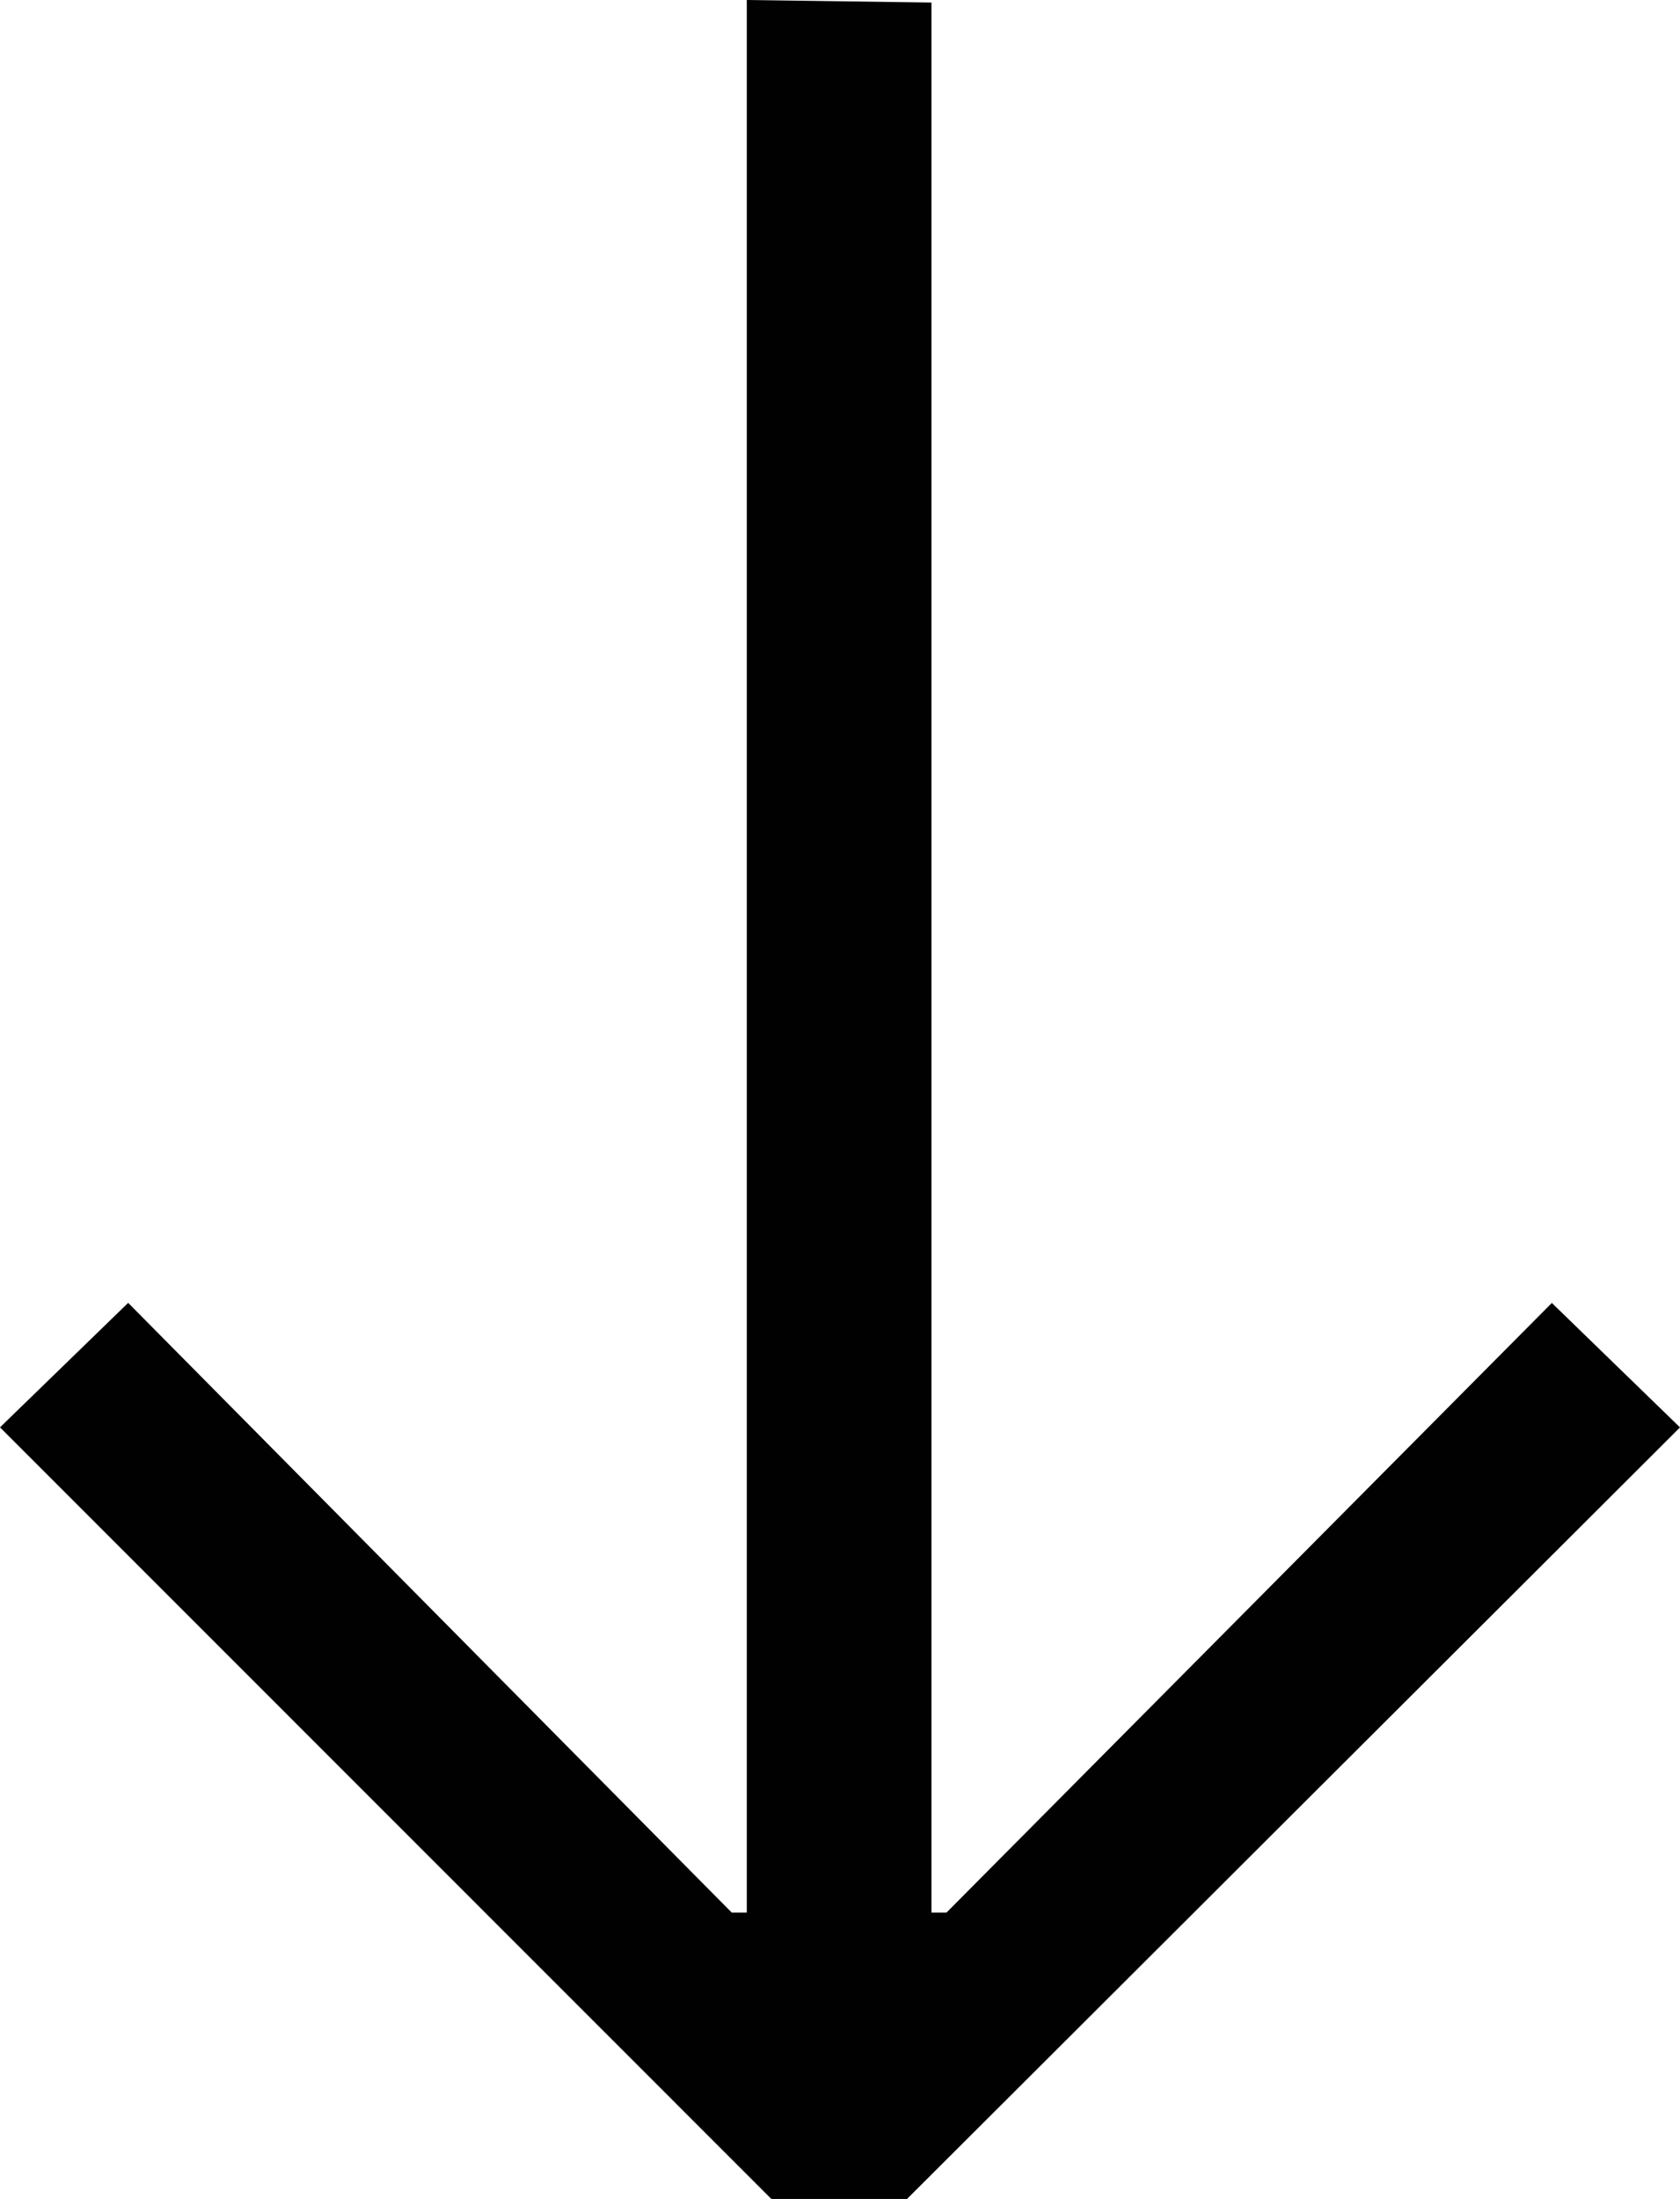
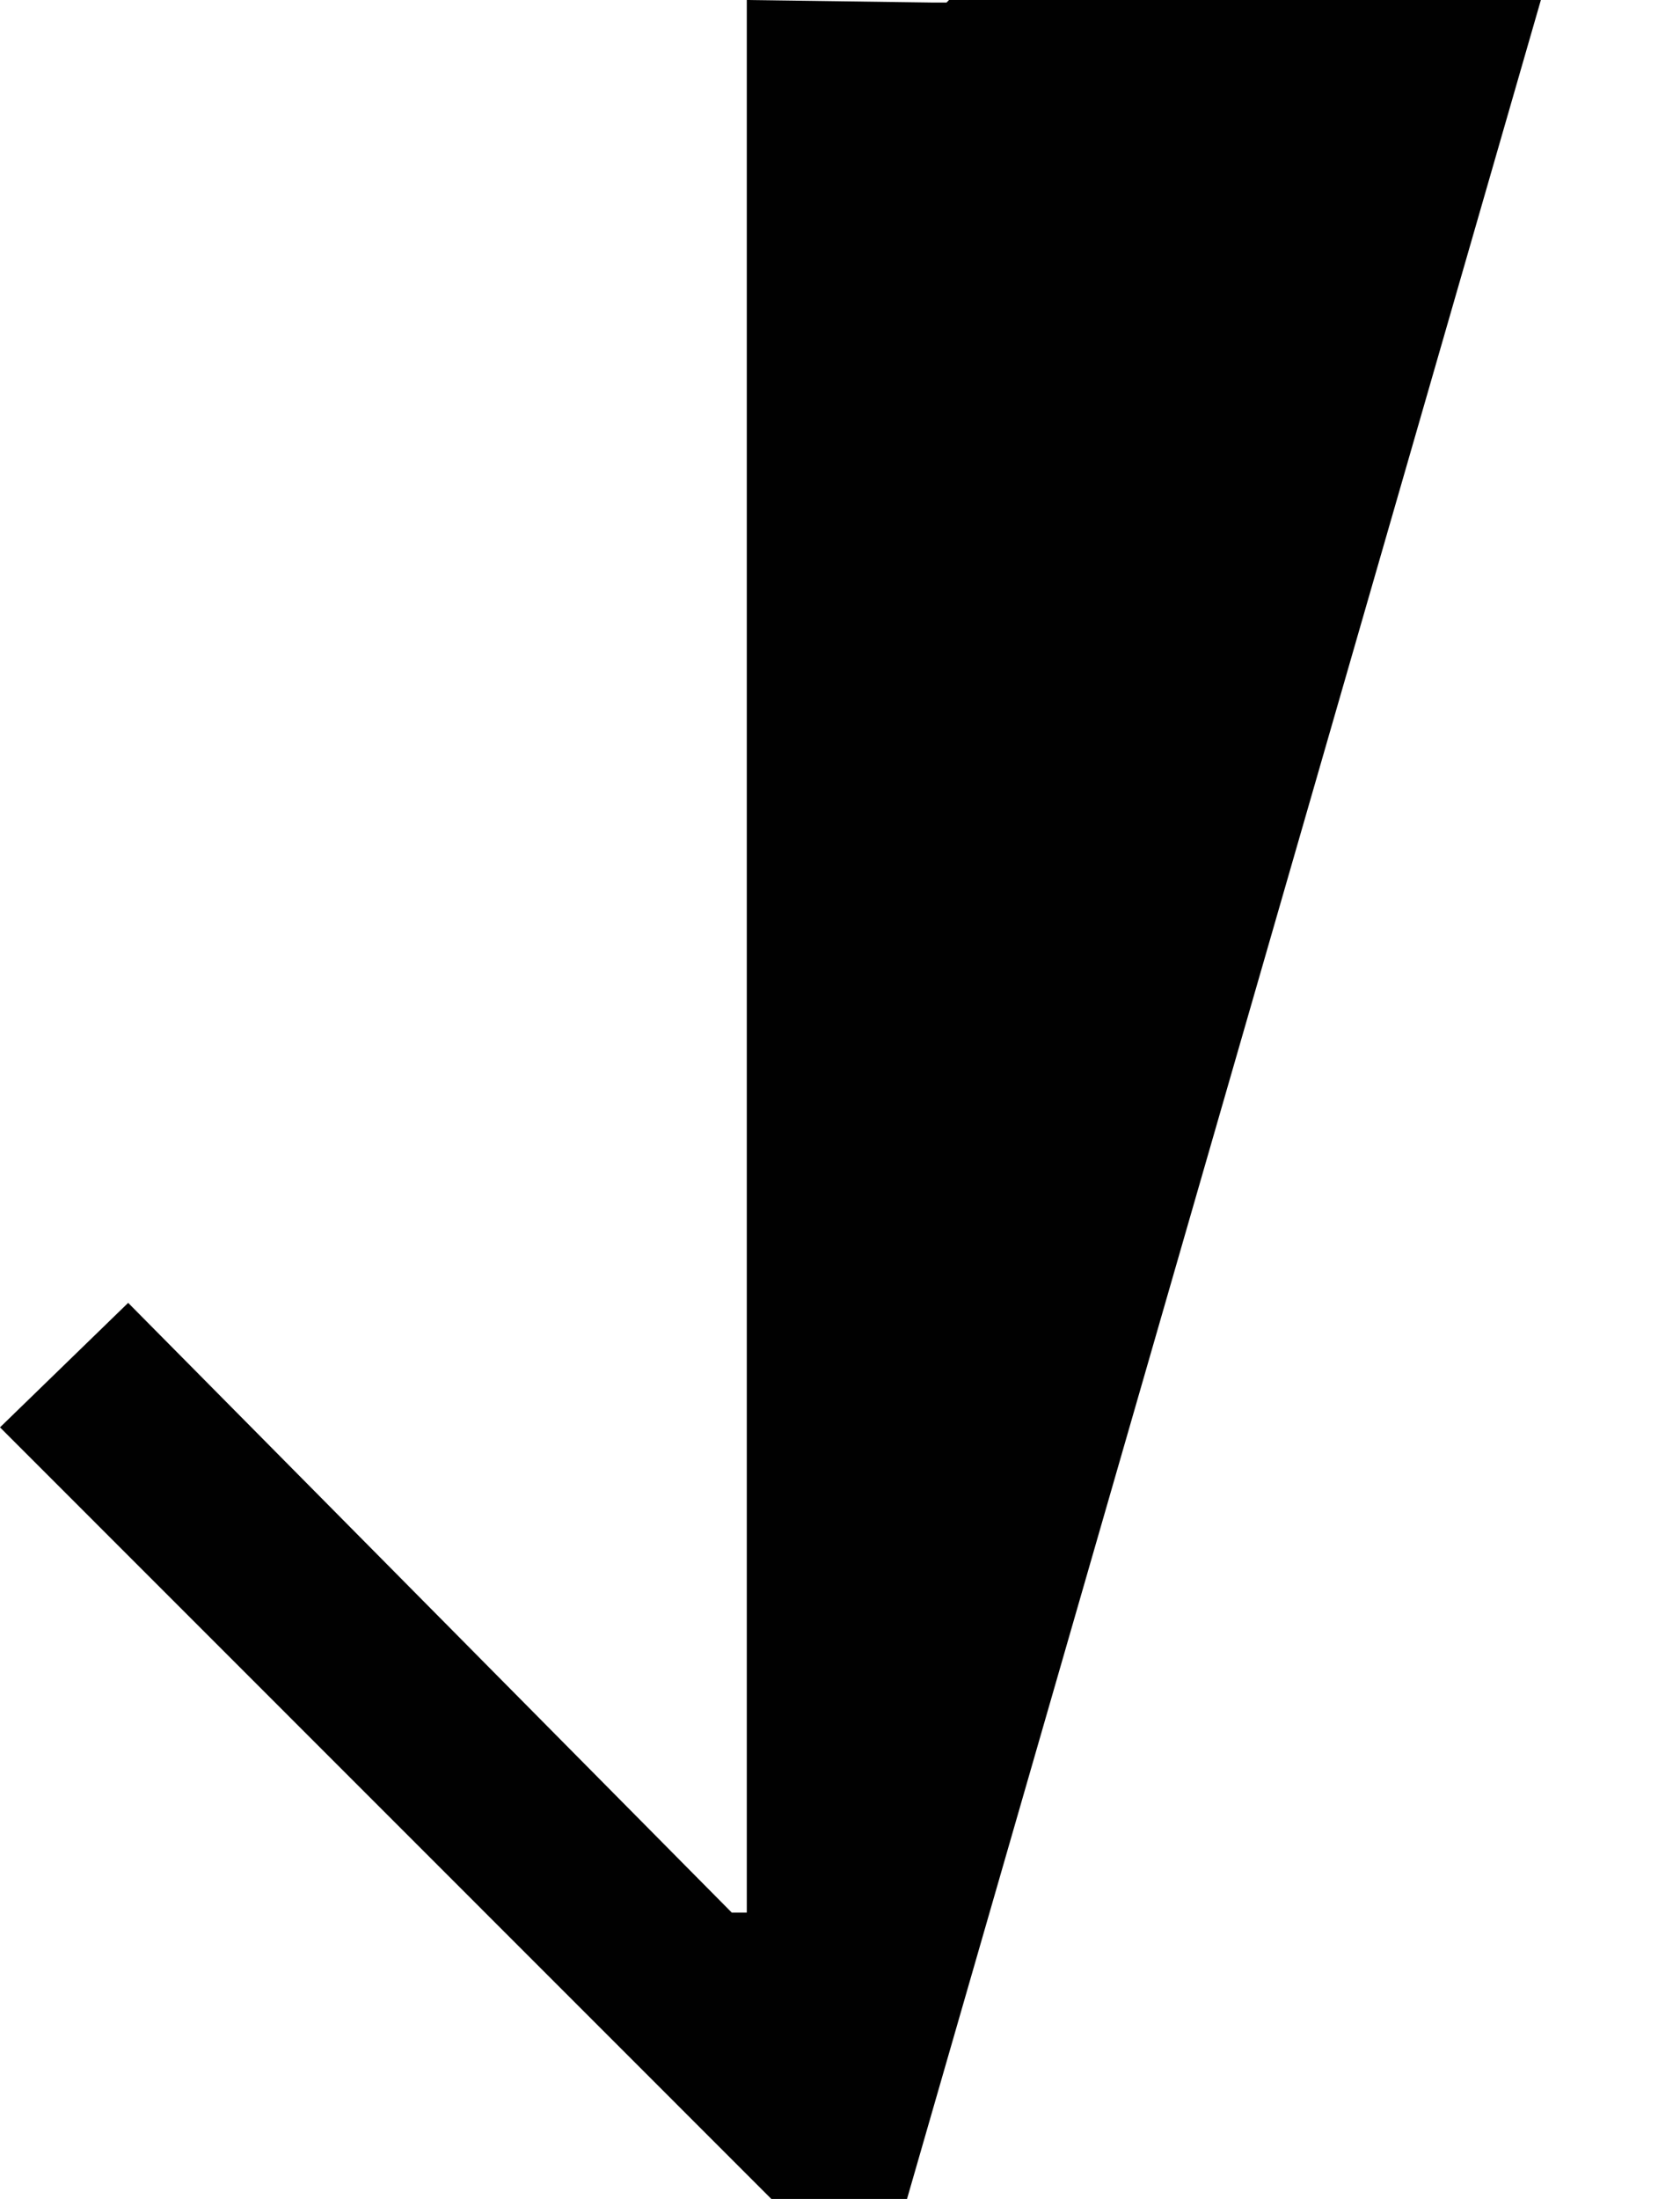
<svg xmlns="http://www.w3.org/2000/svg" width="37.045" height="48.484" viewBox="0 0 37.045 48.484">
-   <path d="M20 48.484h-2.991L0 31.471l2.826-2.745 13.309 13.443h.332V0l4.072.056v42.113h.332l13.348-13.441 2.826 2.744z" fill="#010101" />
+   <path d="M20 48.484h-2.991L0 31.471l2.826-2.745 13.309 13.443h.332V0l4.072.056h.332l13.348-13.441 2.826 2.744z" fill="#010101" />
</svg>